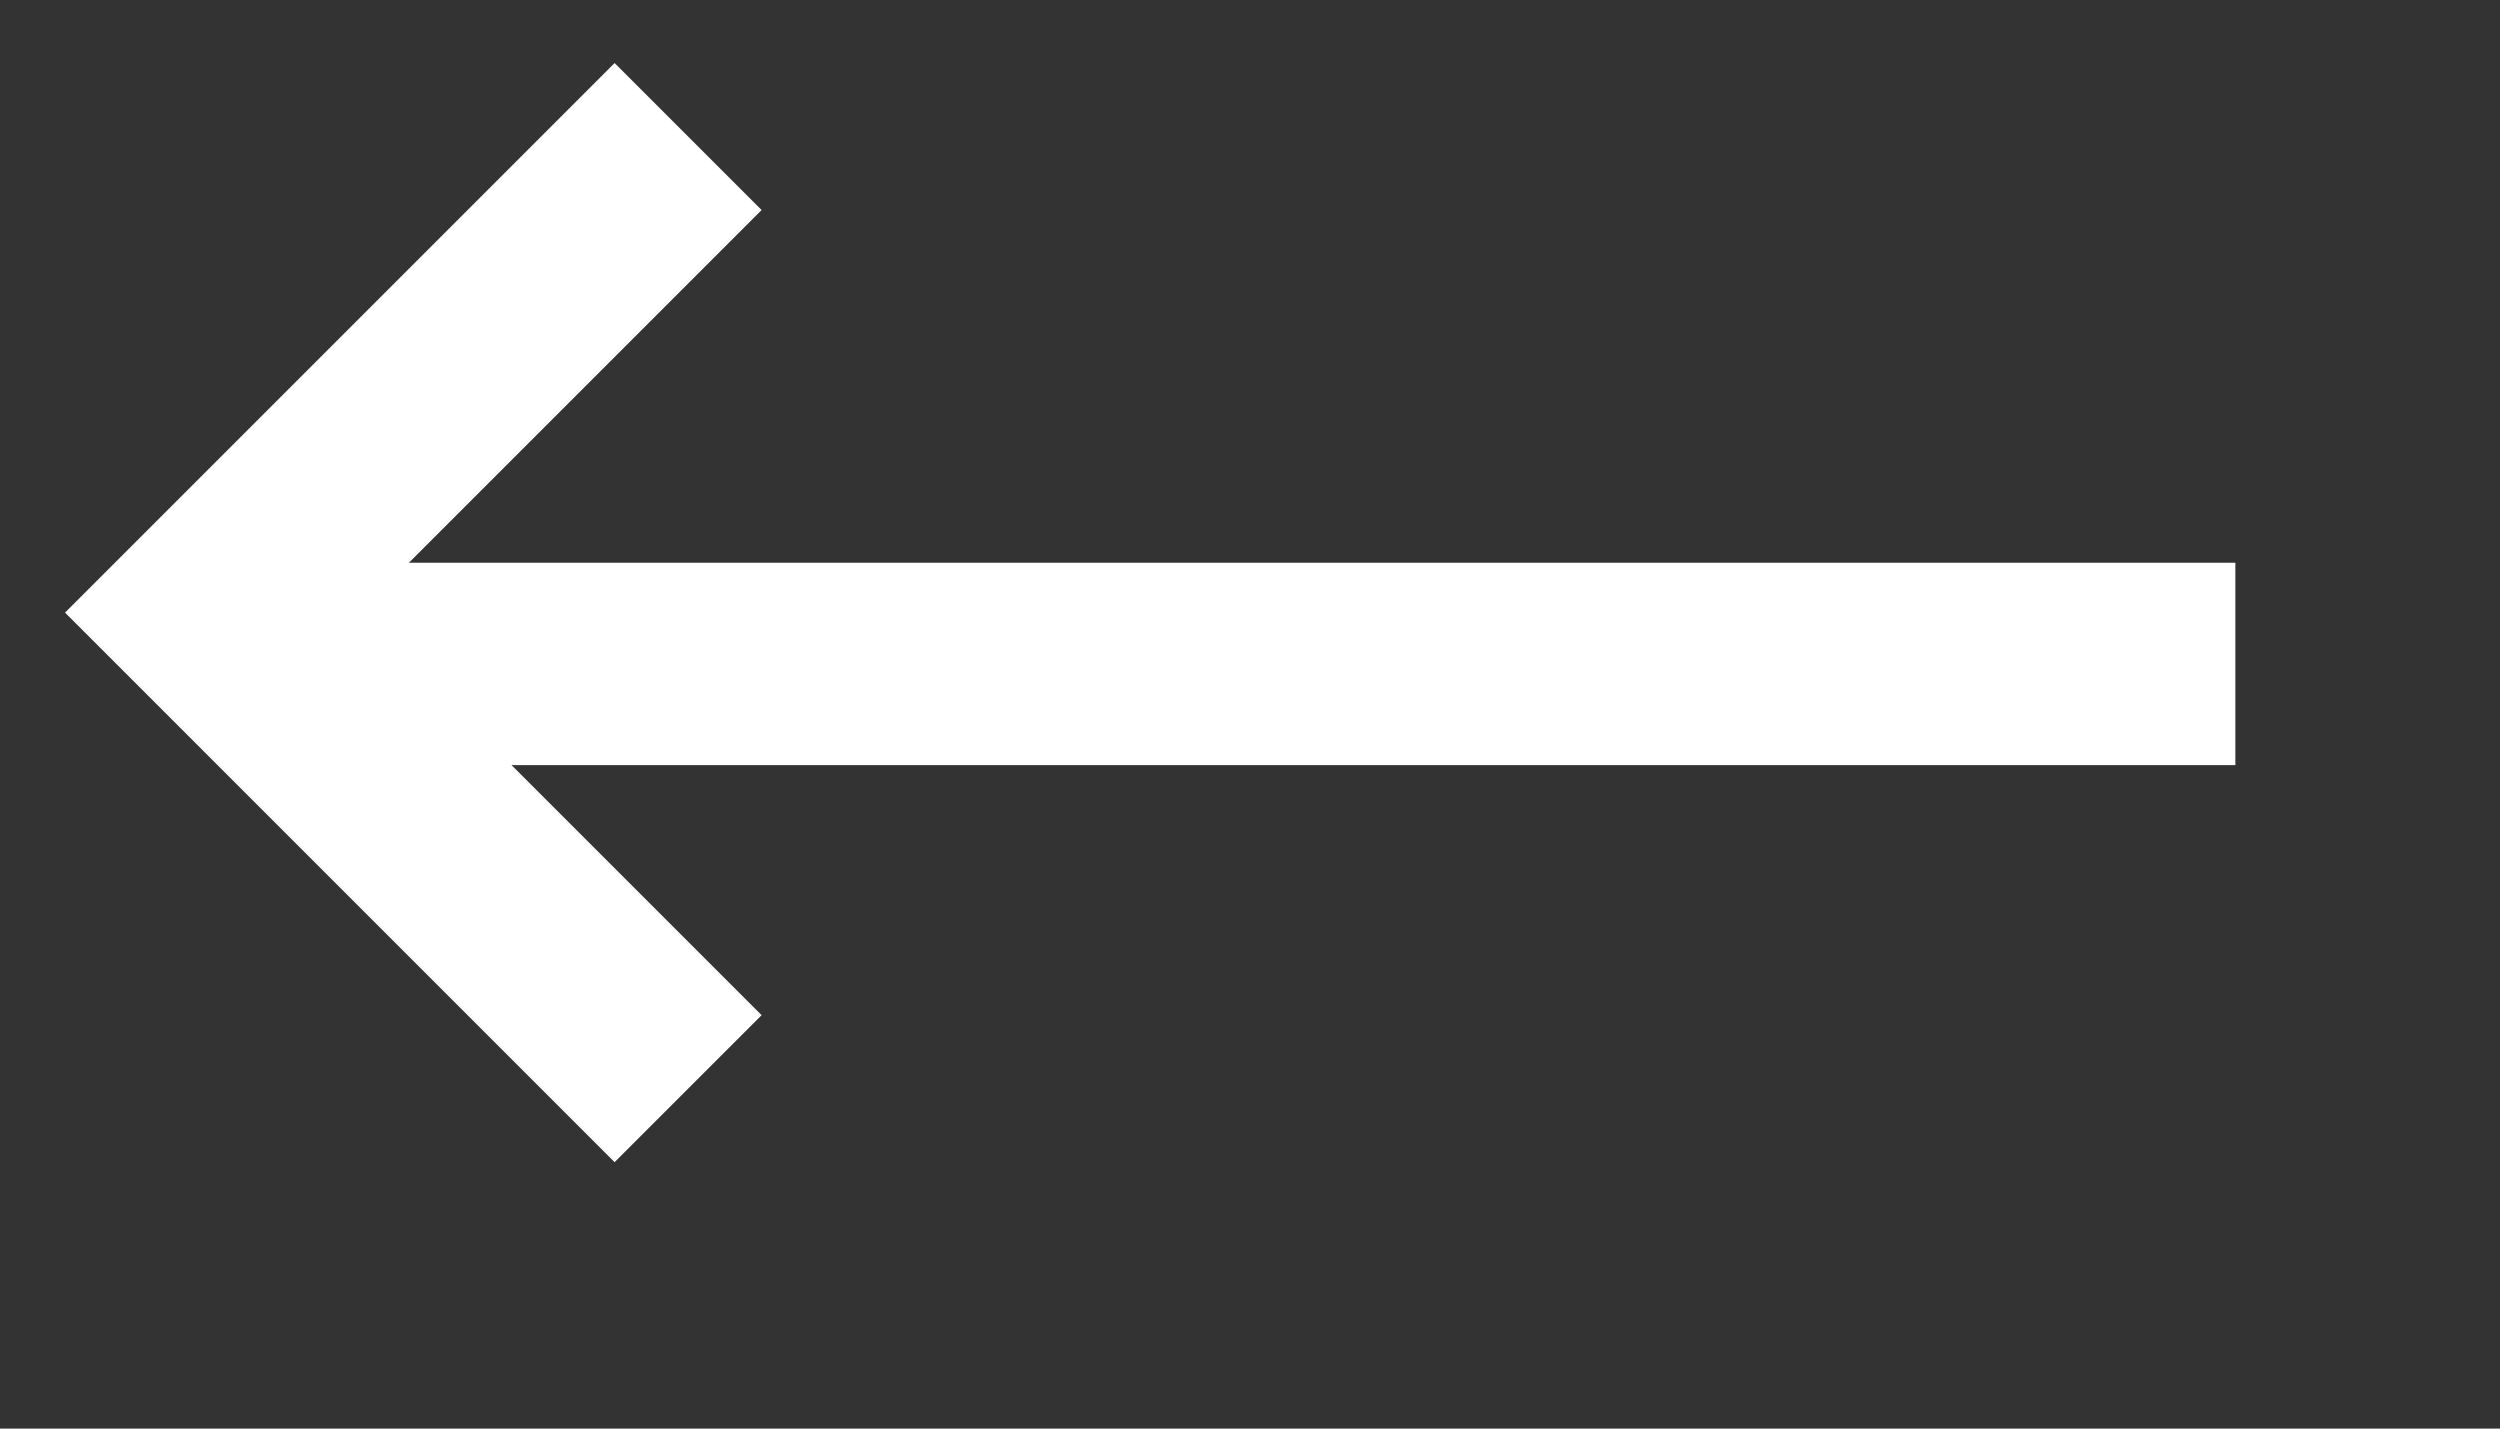
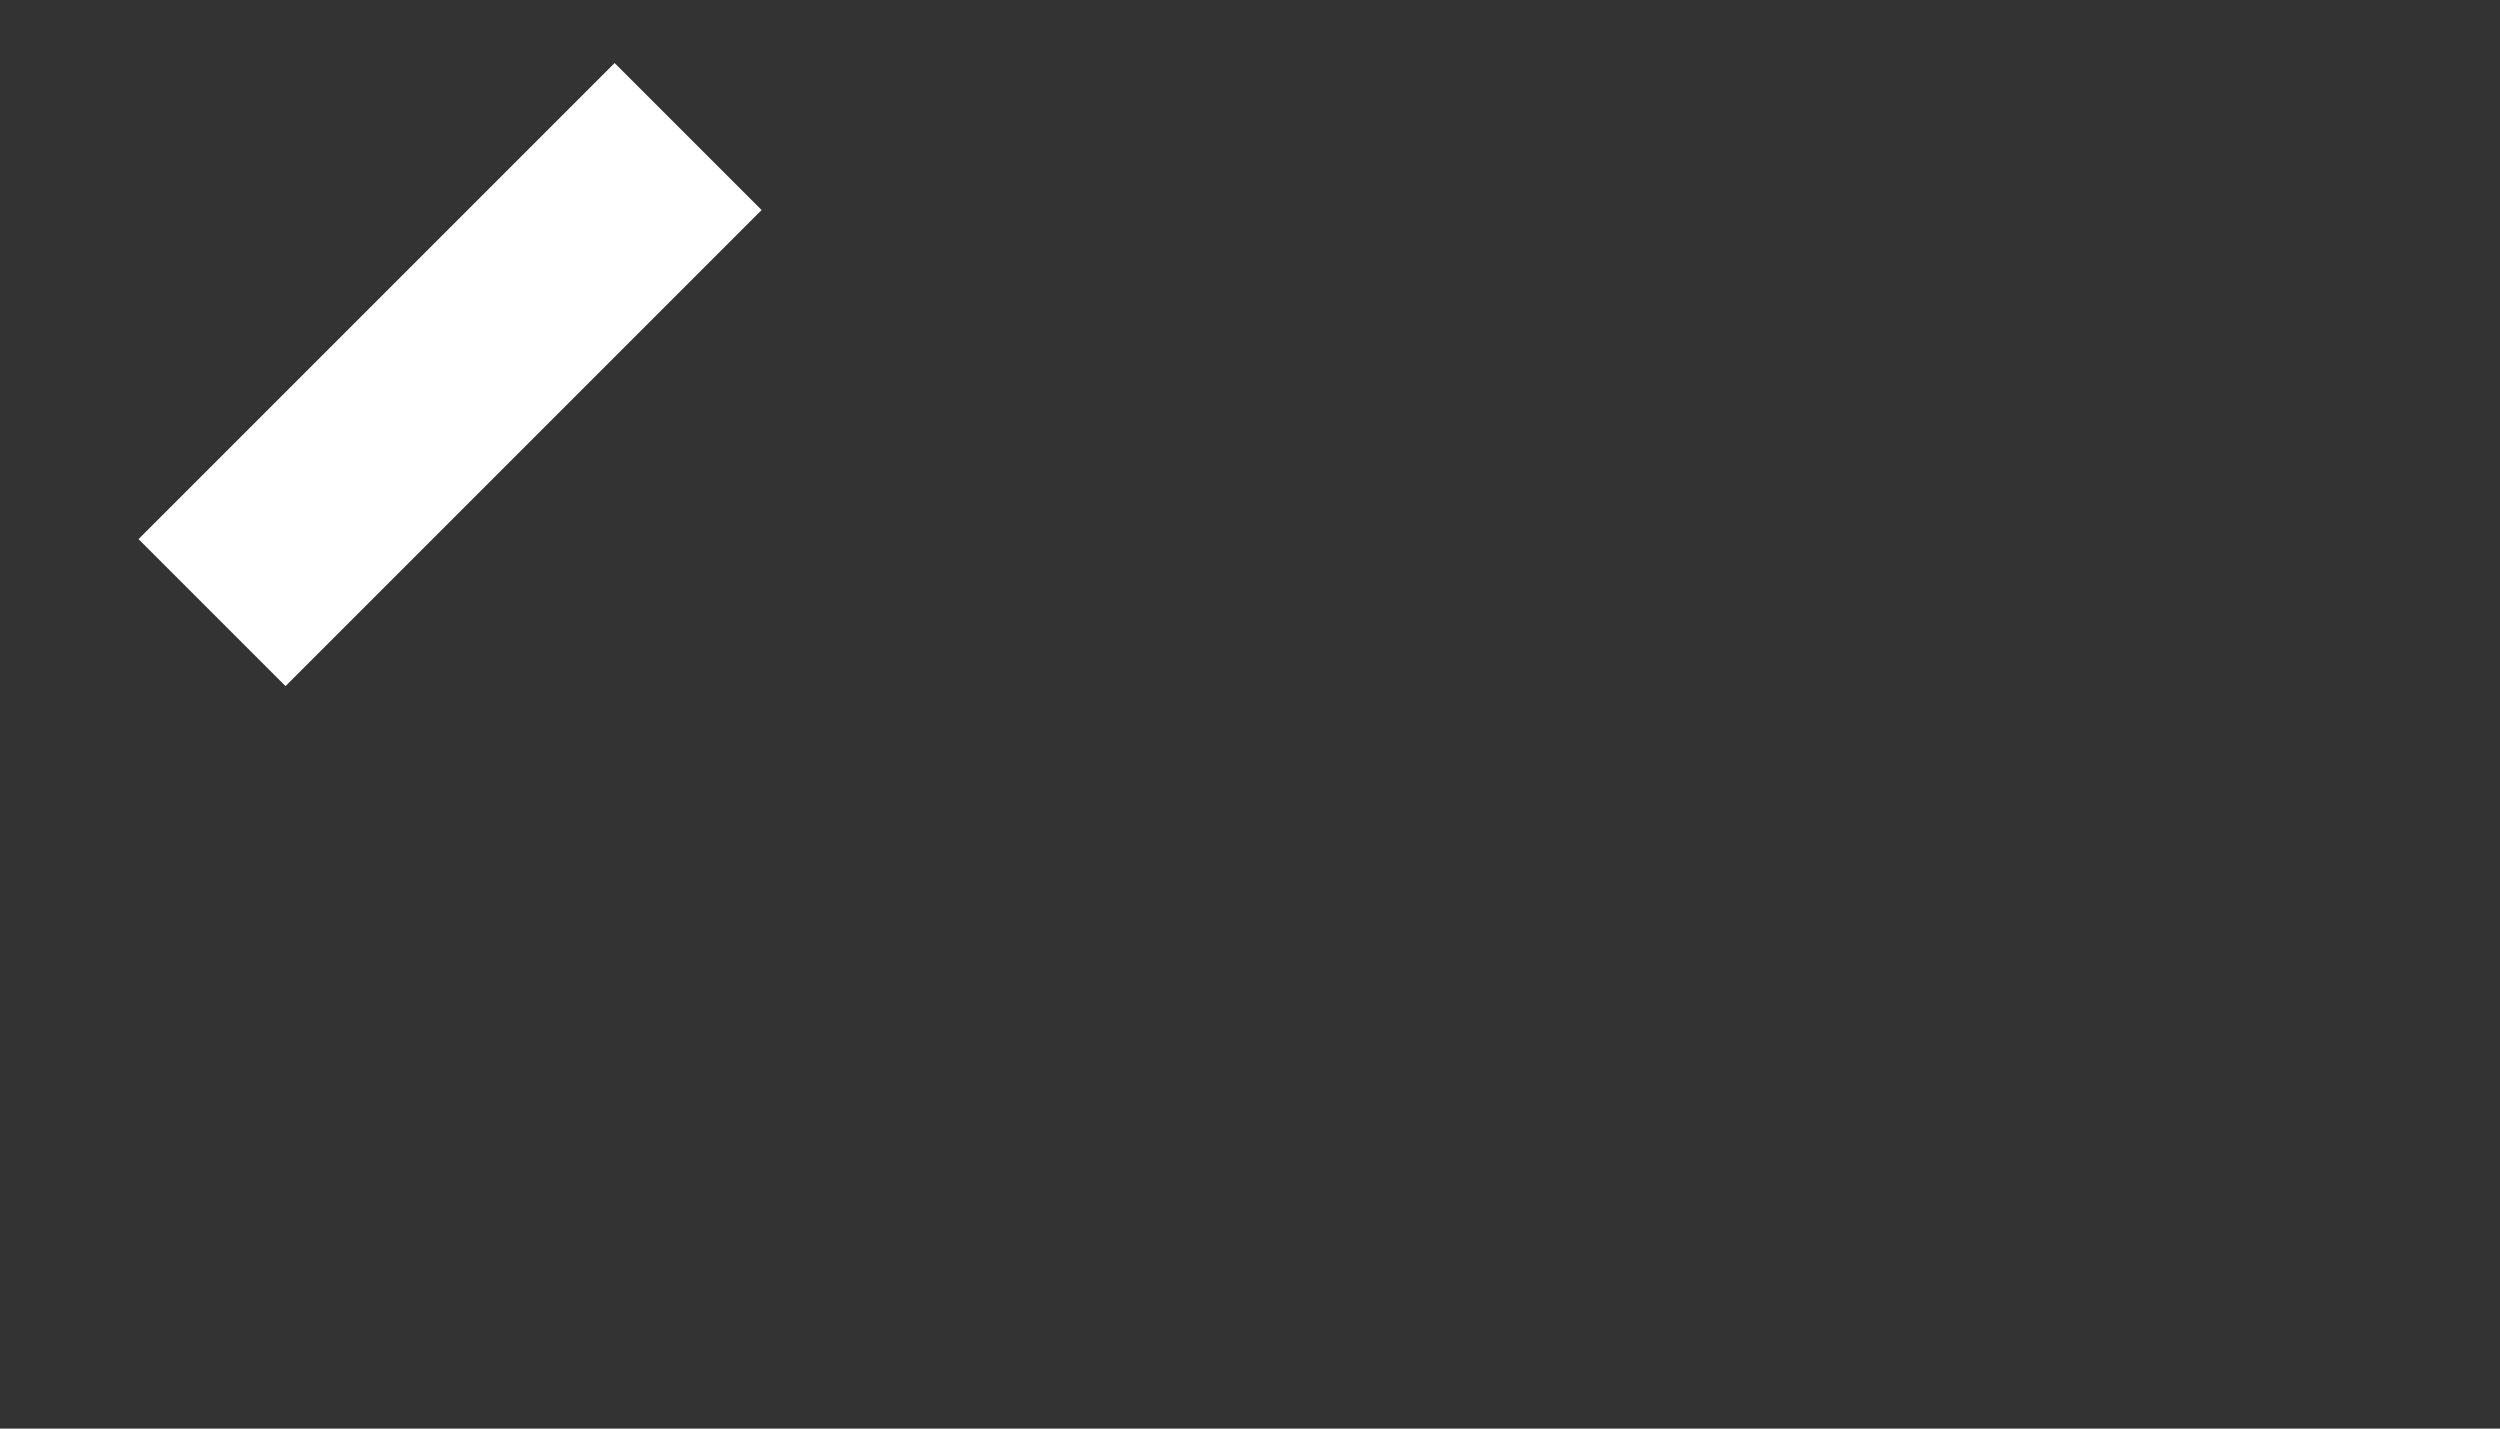
<svg xmlns="http://www.w3.org/2000/svg" width="21px" height="12px" viewBox="0 0 21 12" version="1.1" xml:space="preserve" style="fill-rule:evenodd;clip-rule:evenodd;stroke-miterlimit:1.5;">
  <rect x="0" y="0" width="21" height="12" fill="#333333" stroke="none" />
  <g transform="matrix(1,0,0,1,-1552.42,-202.423)">
    <g transform="matrix(1,0,0,1,160,0)">
      <g transform="matrix(1,0,0,1,1308,-1084)">
        <g transform="matrix(-1.333,0,0,1.333,891.333,-430.667)">
-           <path d="M601,1289L604,1292L601,1295" style="fill:none;stroke:white;stroke-width:1.31px;" />
+           <path d="M601,1289L604,1292" style="fill:none;stroke:white;stroke-width:1.31px;" />
        </g>
        <g transform="matrix(-1.333,0,0,1,891,-5.44104e-30)">
-           <path d="M591,1292L603,1292" style="fill:none;stroke:white;stroke-width:1.7px;" />
-         </g>
+           </g>
      </g>
    </g>
  </g>
</svg>